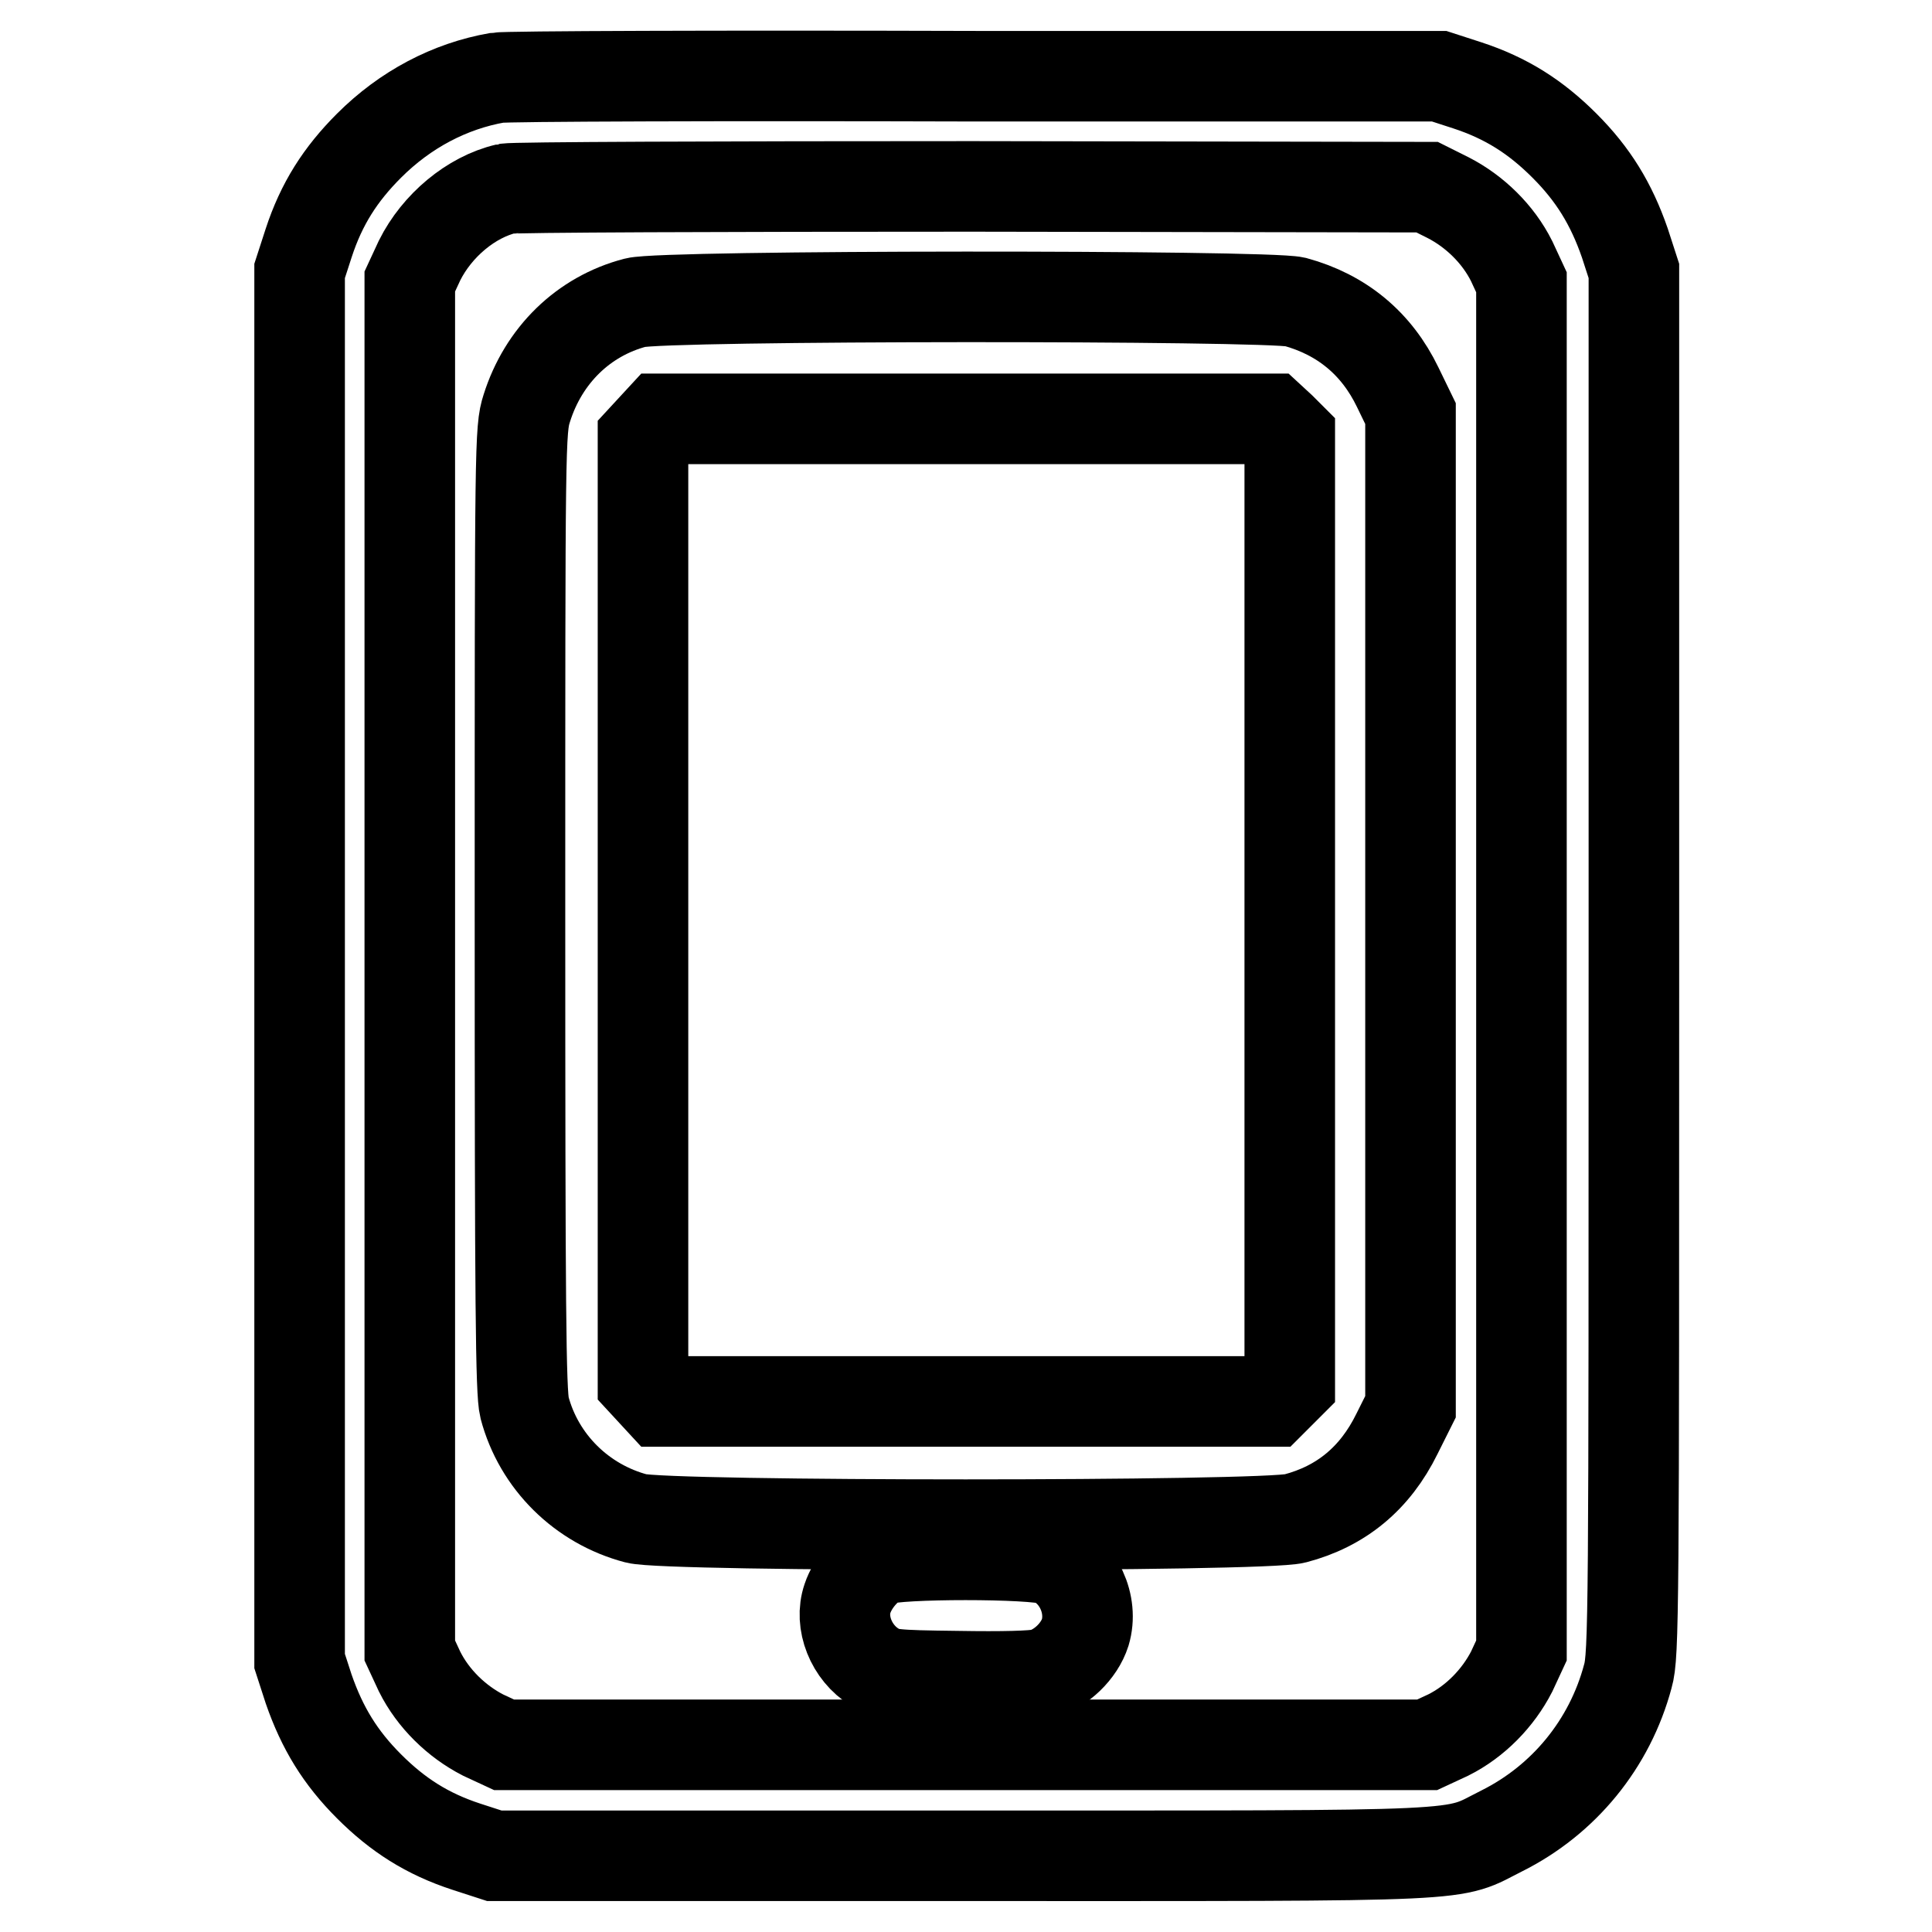
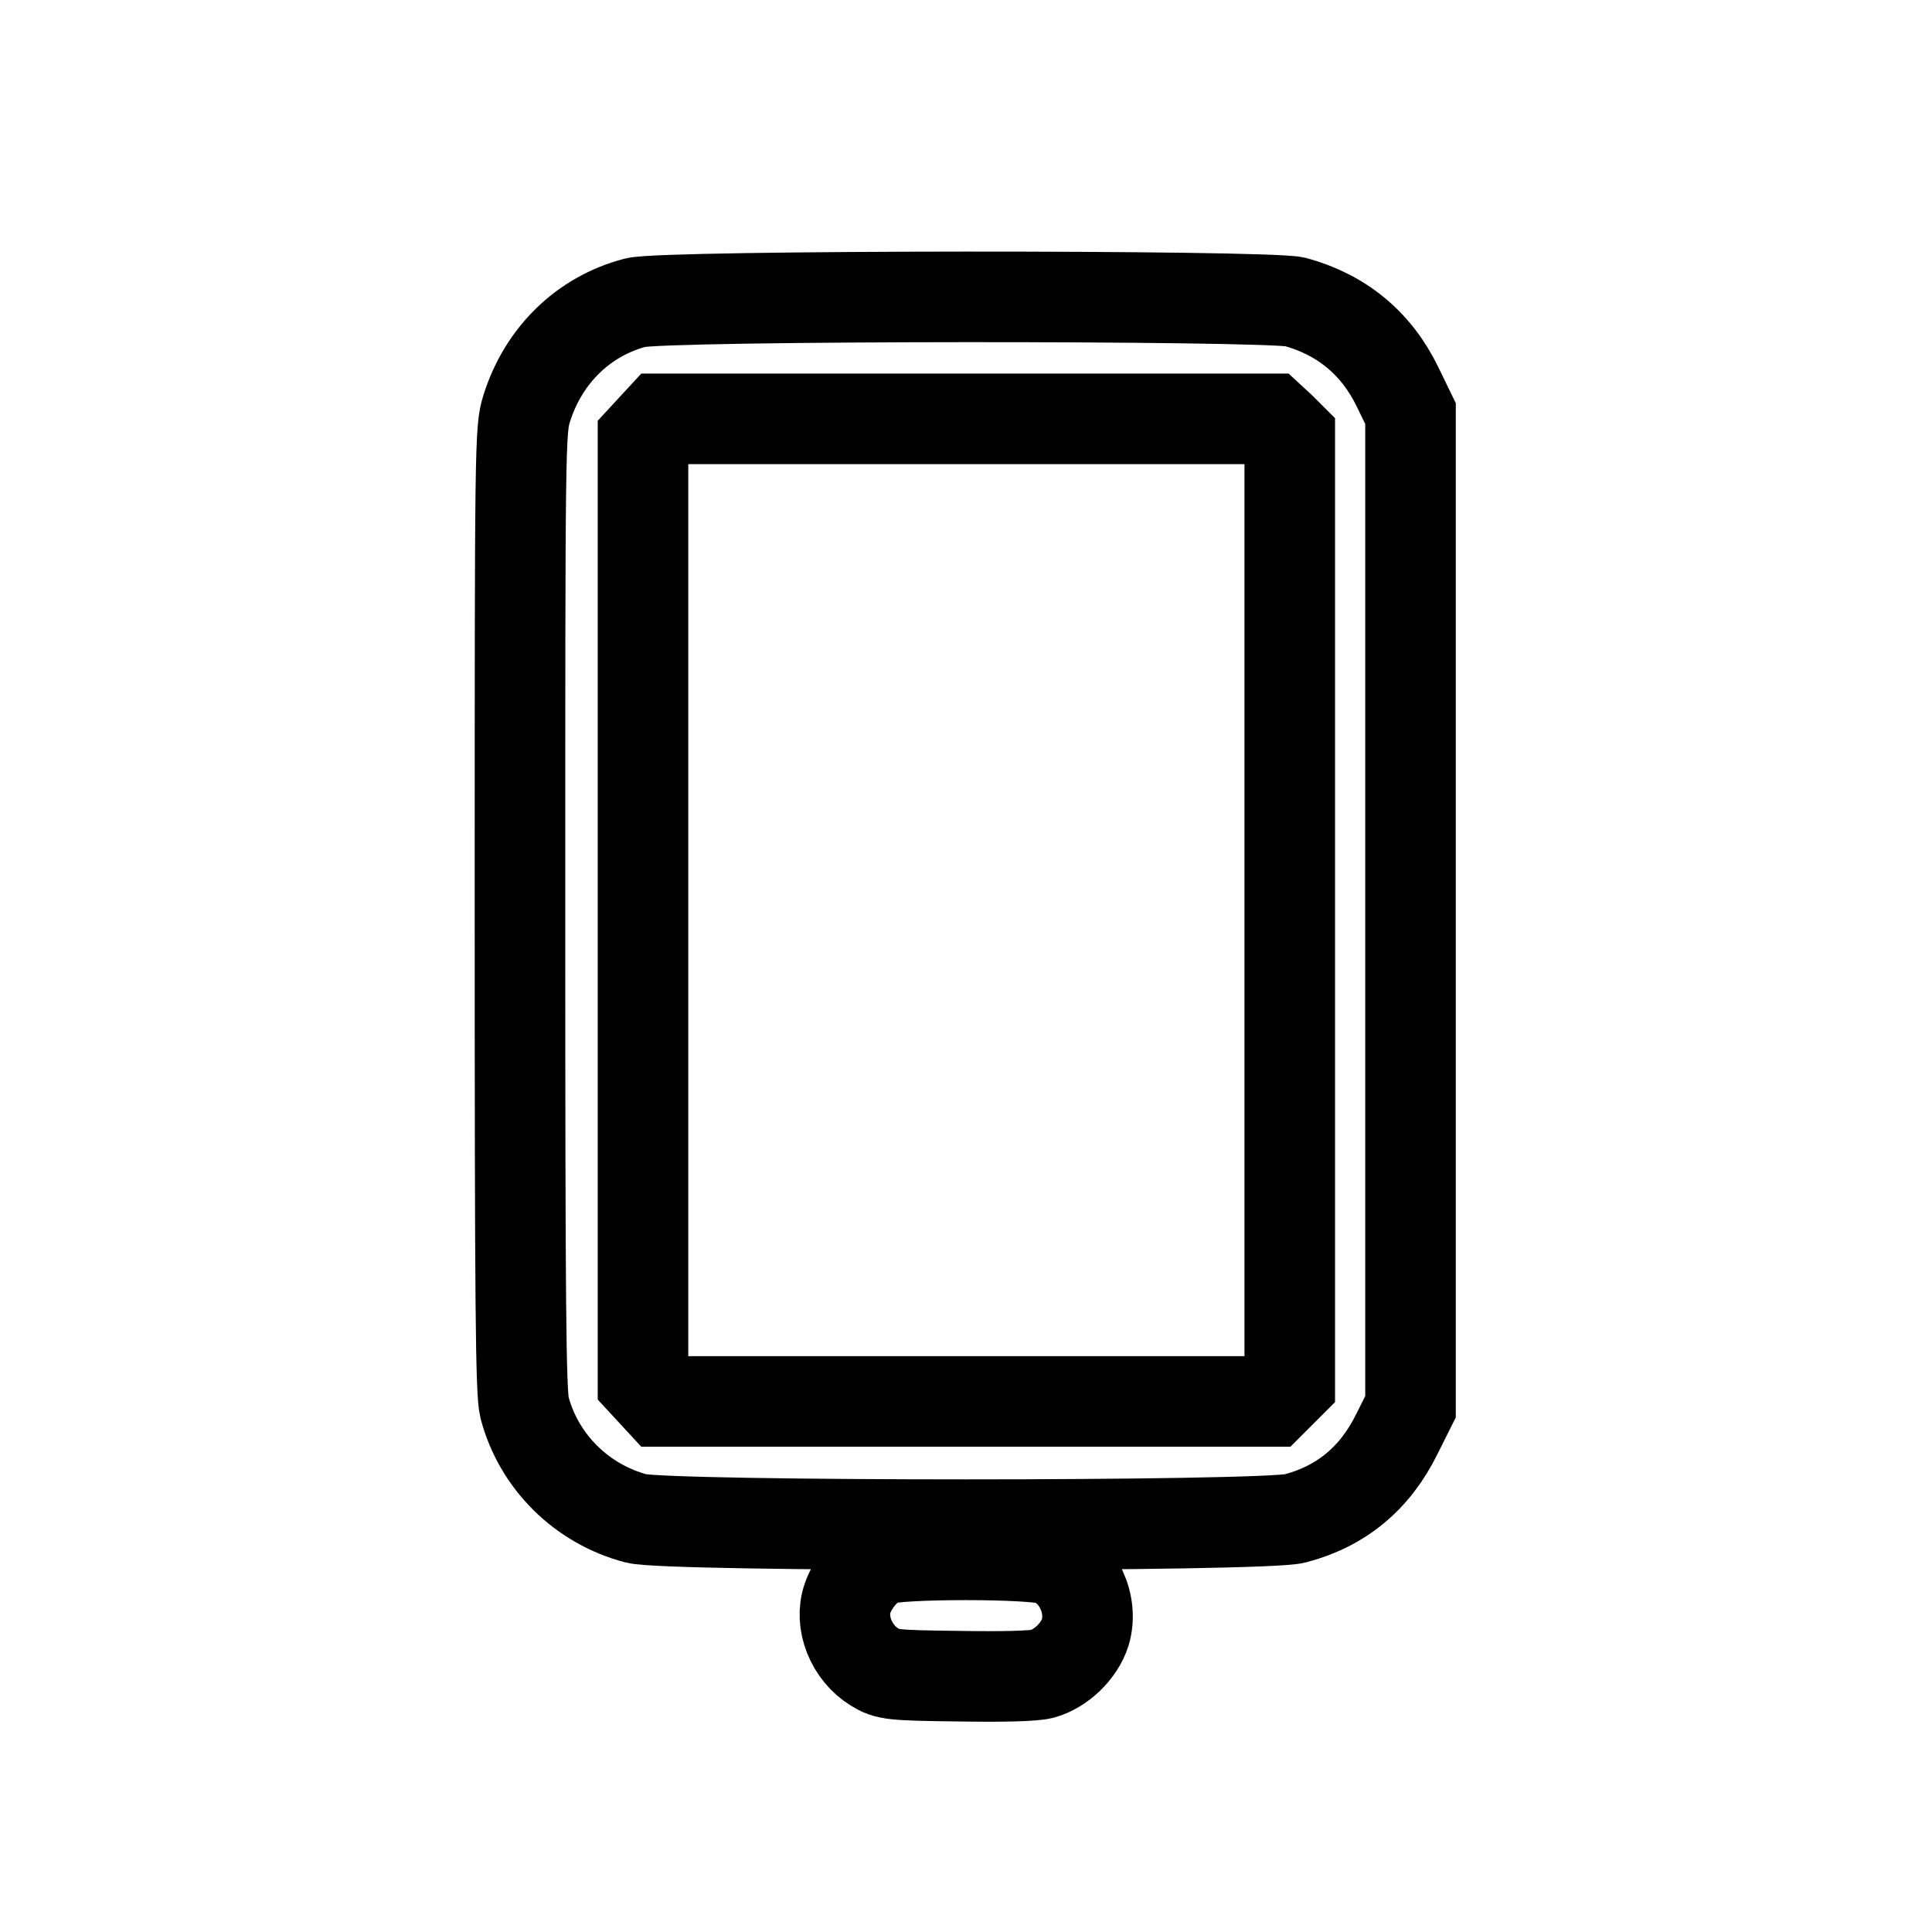
<svg xmlns="http://www.w3.org/2000/svg" version="1.1" x="0px" y="0px" viewBox="0 0 256 256" enable-background="new 0 0 256 256" xml:space="preserve">
  <g>
    <g>
      <g>
-         <path stroke-width="12" fill-opacity="0" stroke="#000000" d="M65.9,10.3c-6.3,1.1-12.2,4.2-17,9c-3.8,3.8-6.3,7.7-8,12.9l-1.2,3.7V128v92.1l1.2,3.7c1.8,5.2,4.2,9.1,8,12.9c3.8,3.8,7.7,6.3,12.9,8l3.7,1.2h62.1c69.4,0,64.4,0.2,71.4-3.3c8.2-4.1,14.3-11.5,16.7-20.5c0.8-2.8,0.8-8.5,0.8-94.7V35.9l-1.2-3.7c-1.8-5.2-4.2-9.1-8-12.9c-3.8-3.8-7.7-6.3-12.9-8l-3.7-1.2l-61.2,0C95.7,10,67.1,10.1,65.9,10.3z M191.9,26.2c3.5,1.8,6.6,4.8,8.4,8.4l1.3,2.8V128v90.7l-1.3,2.8c-1.8,3.5-4.8,6.6-8.4,8.4l-2.8,1.3H128H66.8l-2.8-1.3c-3.5-1.8-6.6-4.8-8.4-8.4l-1.3-2.8V128V37.3l1.3-2.8c2.3-4.6,6.8-8.4,11.5-9.5c0.8-0.2,28.5-0.3,61.7-0.3l60.3,0.1L191.9,26.2z" />
        <path stroke-width="12" fill-opacity="0" stroke="#000000" d="M84.2,40.1c-6.9,1.8-12.2,7-14.4,14c-0.9,2.8-0.9,4.6-0.9,66.5c0,52.4,0.1,63.9,0.6,65.9c1.9,7.2,7.6,12.8,14.8,14.7c4.1,1.1,83.2,1.1,87.3,0c6.1-1.6,10.6-5.3,13.5-11.2l1.8-3.6v-65.8V54.8l-1.7-3.5c-2.8-5.8-7.4-9.6-13.6-11.3C167.7,39.1,88,39.1,84.2,40.1z M169.7,56.7l1.2,1.2v62.7v62.7l-1.2,1.2l-1.2,1.2H128H87.6l-1.2-1.3l-1.2-1.3v-62.5V58.1l1.2-1.3l1.2-1.3H128h40.4L169.7,56.7z" />
        <path stroke-width="12" fill-opacity="0" stroke="#000000" d="M116.7,206.7c-1.8,0.8-3.7,3-4.4,5.1c-1.1,3.2,0.5,7.2,3.6,9.1c1.6,1,2.3,1.1,11,1.2c5.9,0.1,10,0,11.2-0.3c2.5-0.7,4.9-3,5.7-5.5c1.1-3.7-0.9-8.1-4.5-9.6C137.1,205.8,118.7,205.8,116.7,206.7z" />
      </g>
    </g>
  </g>
</svg>